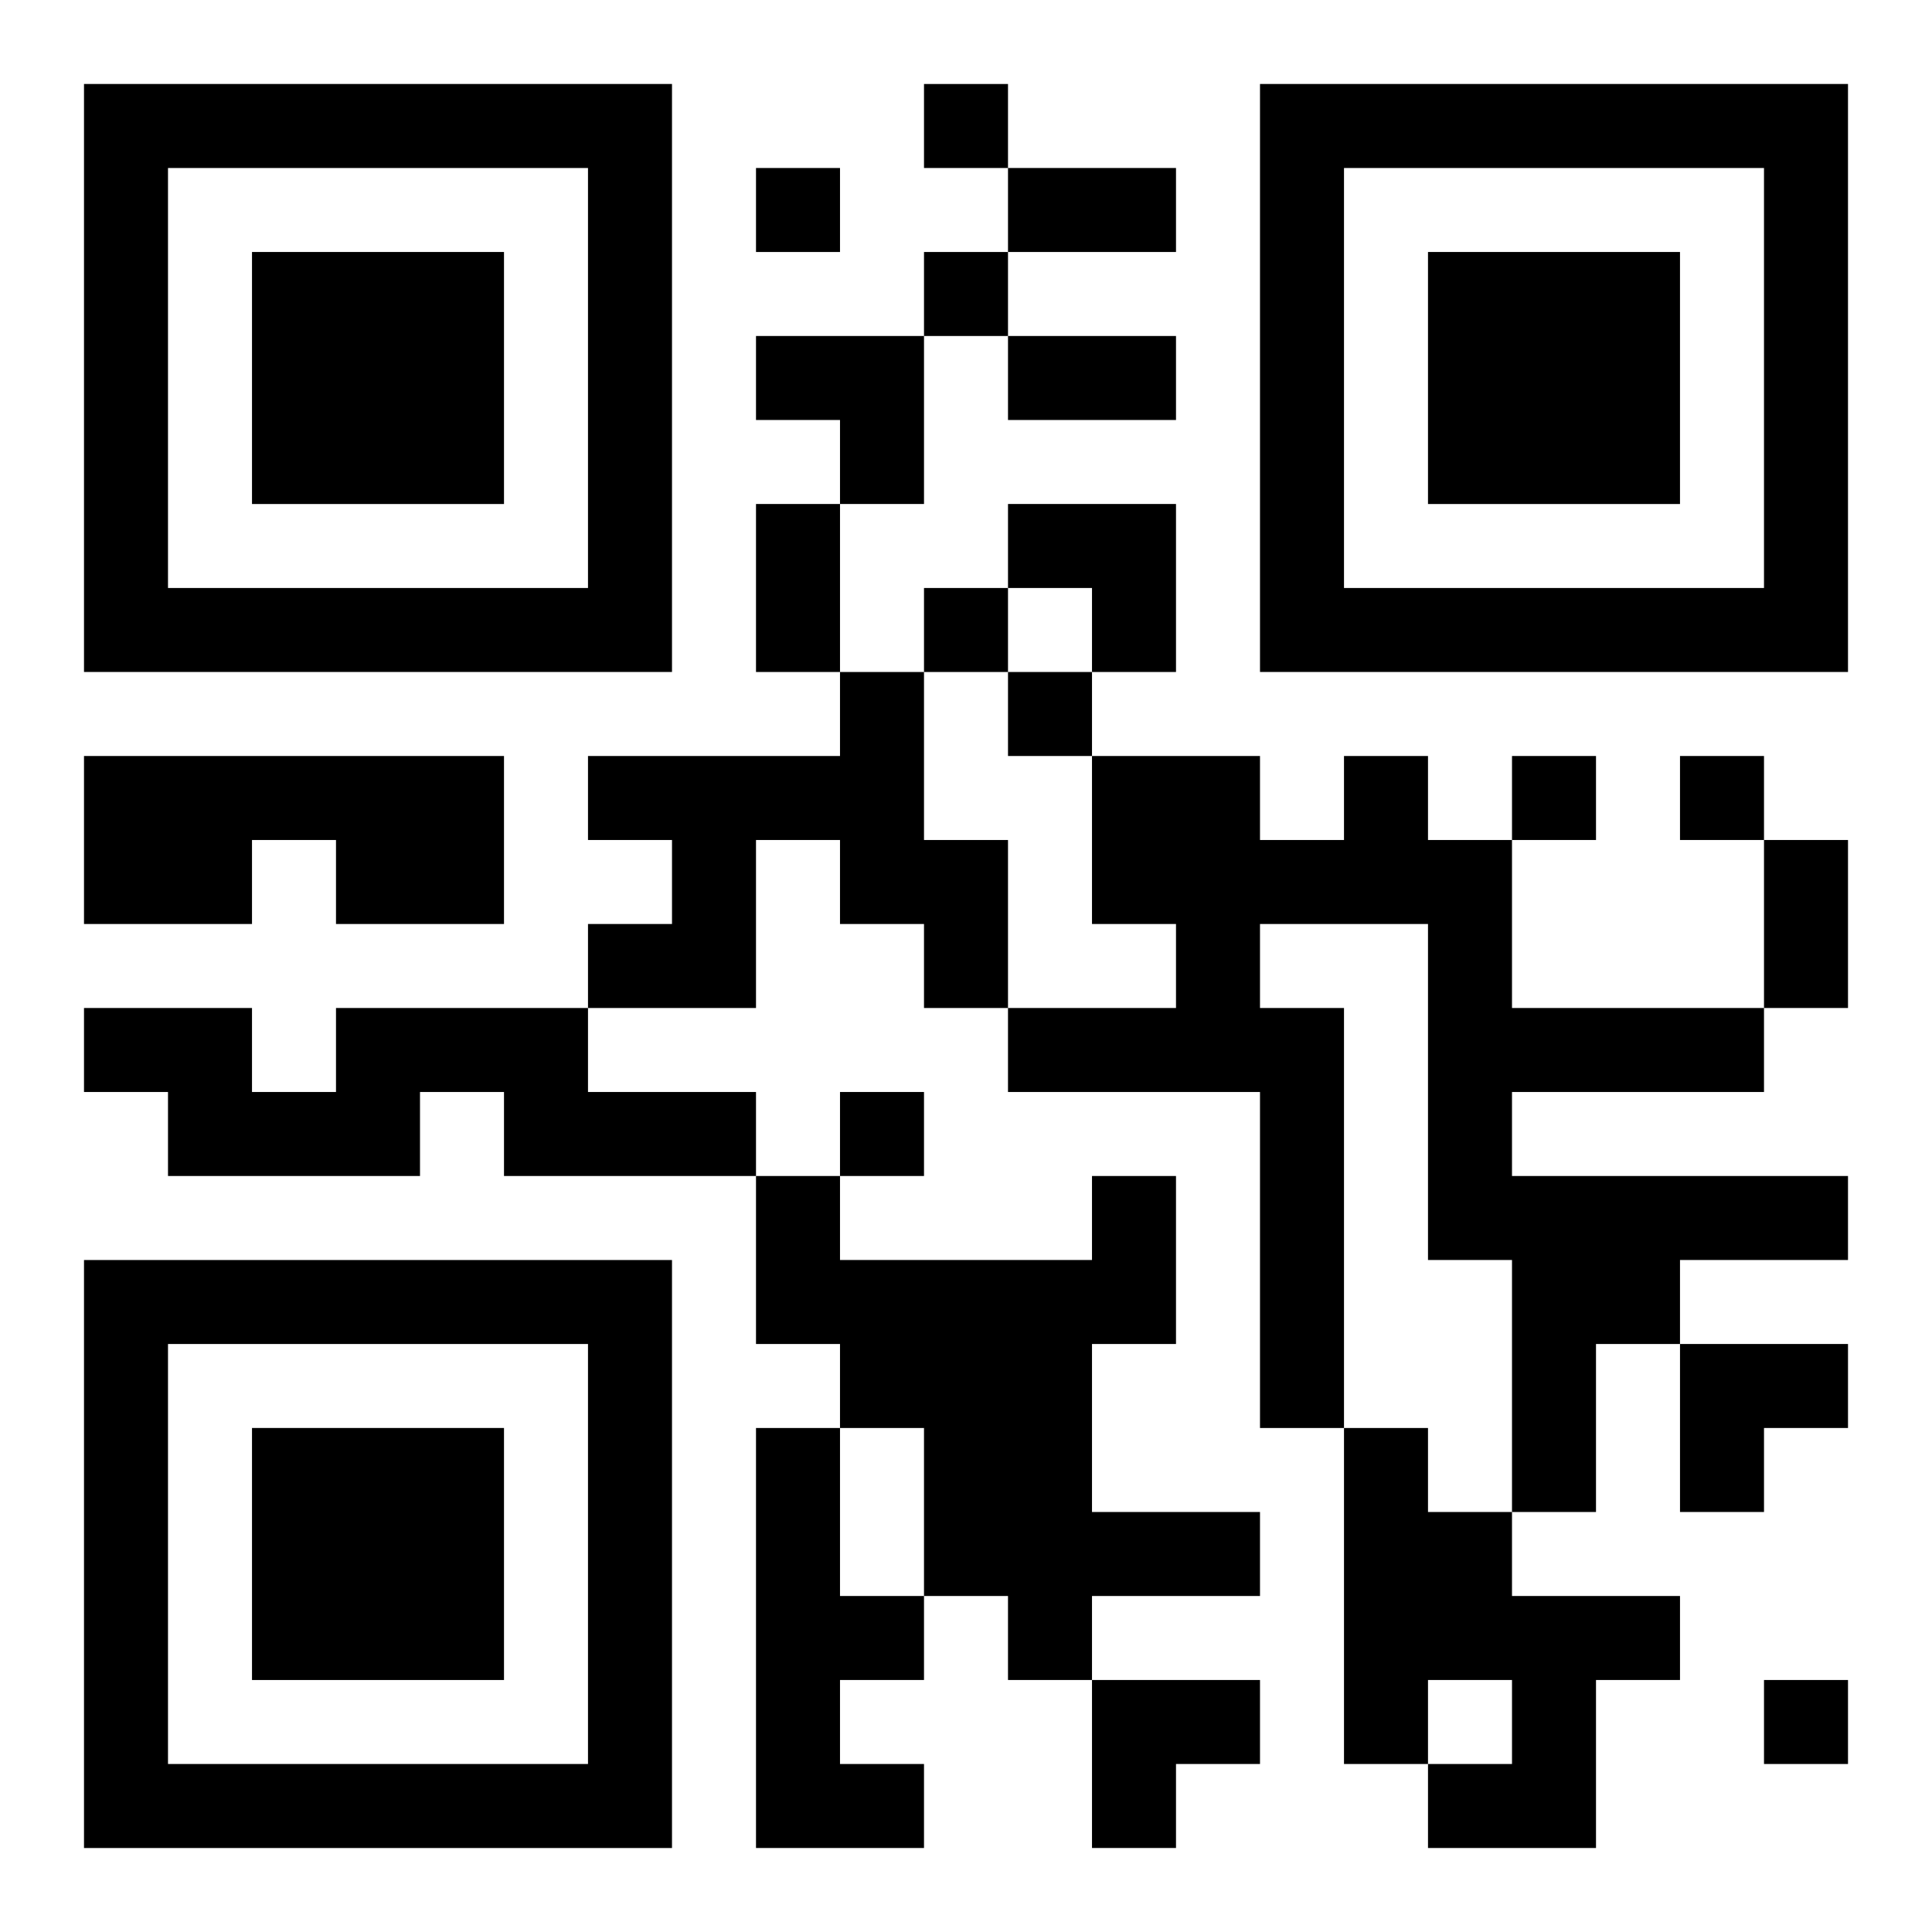
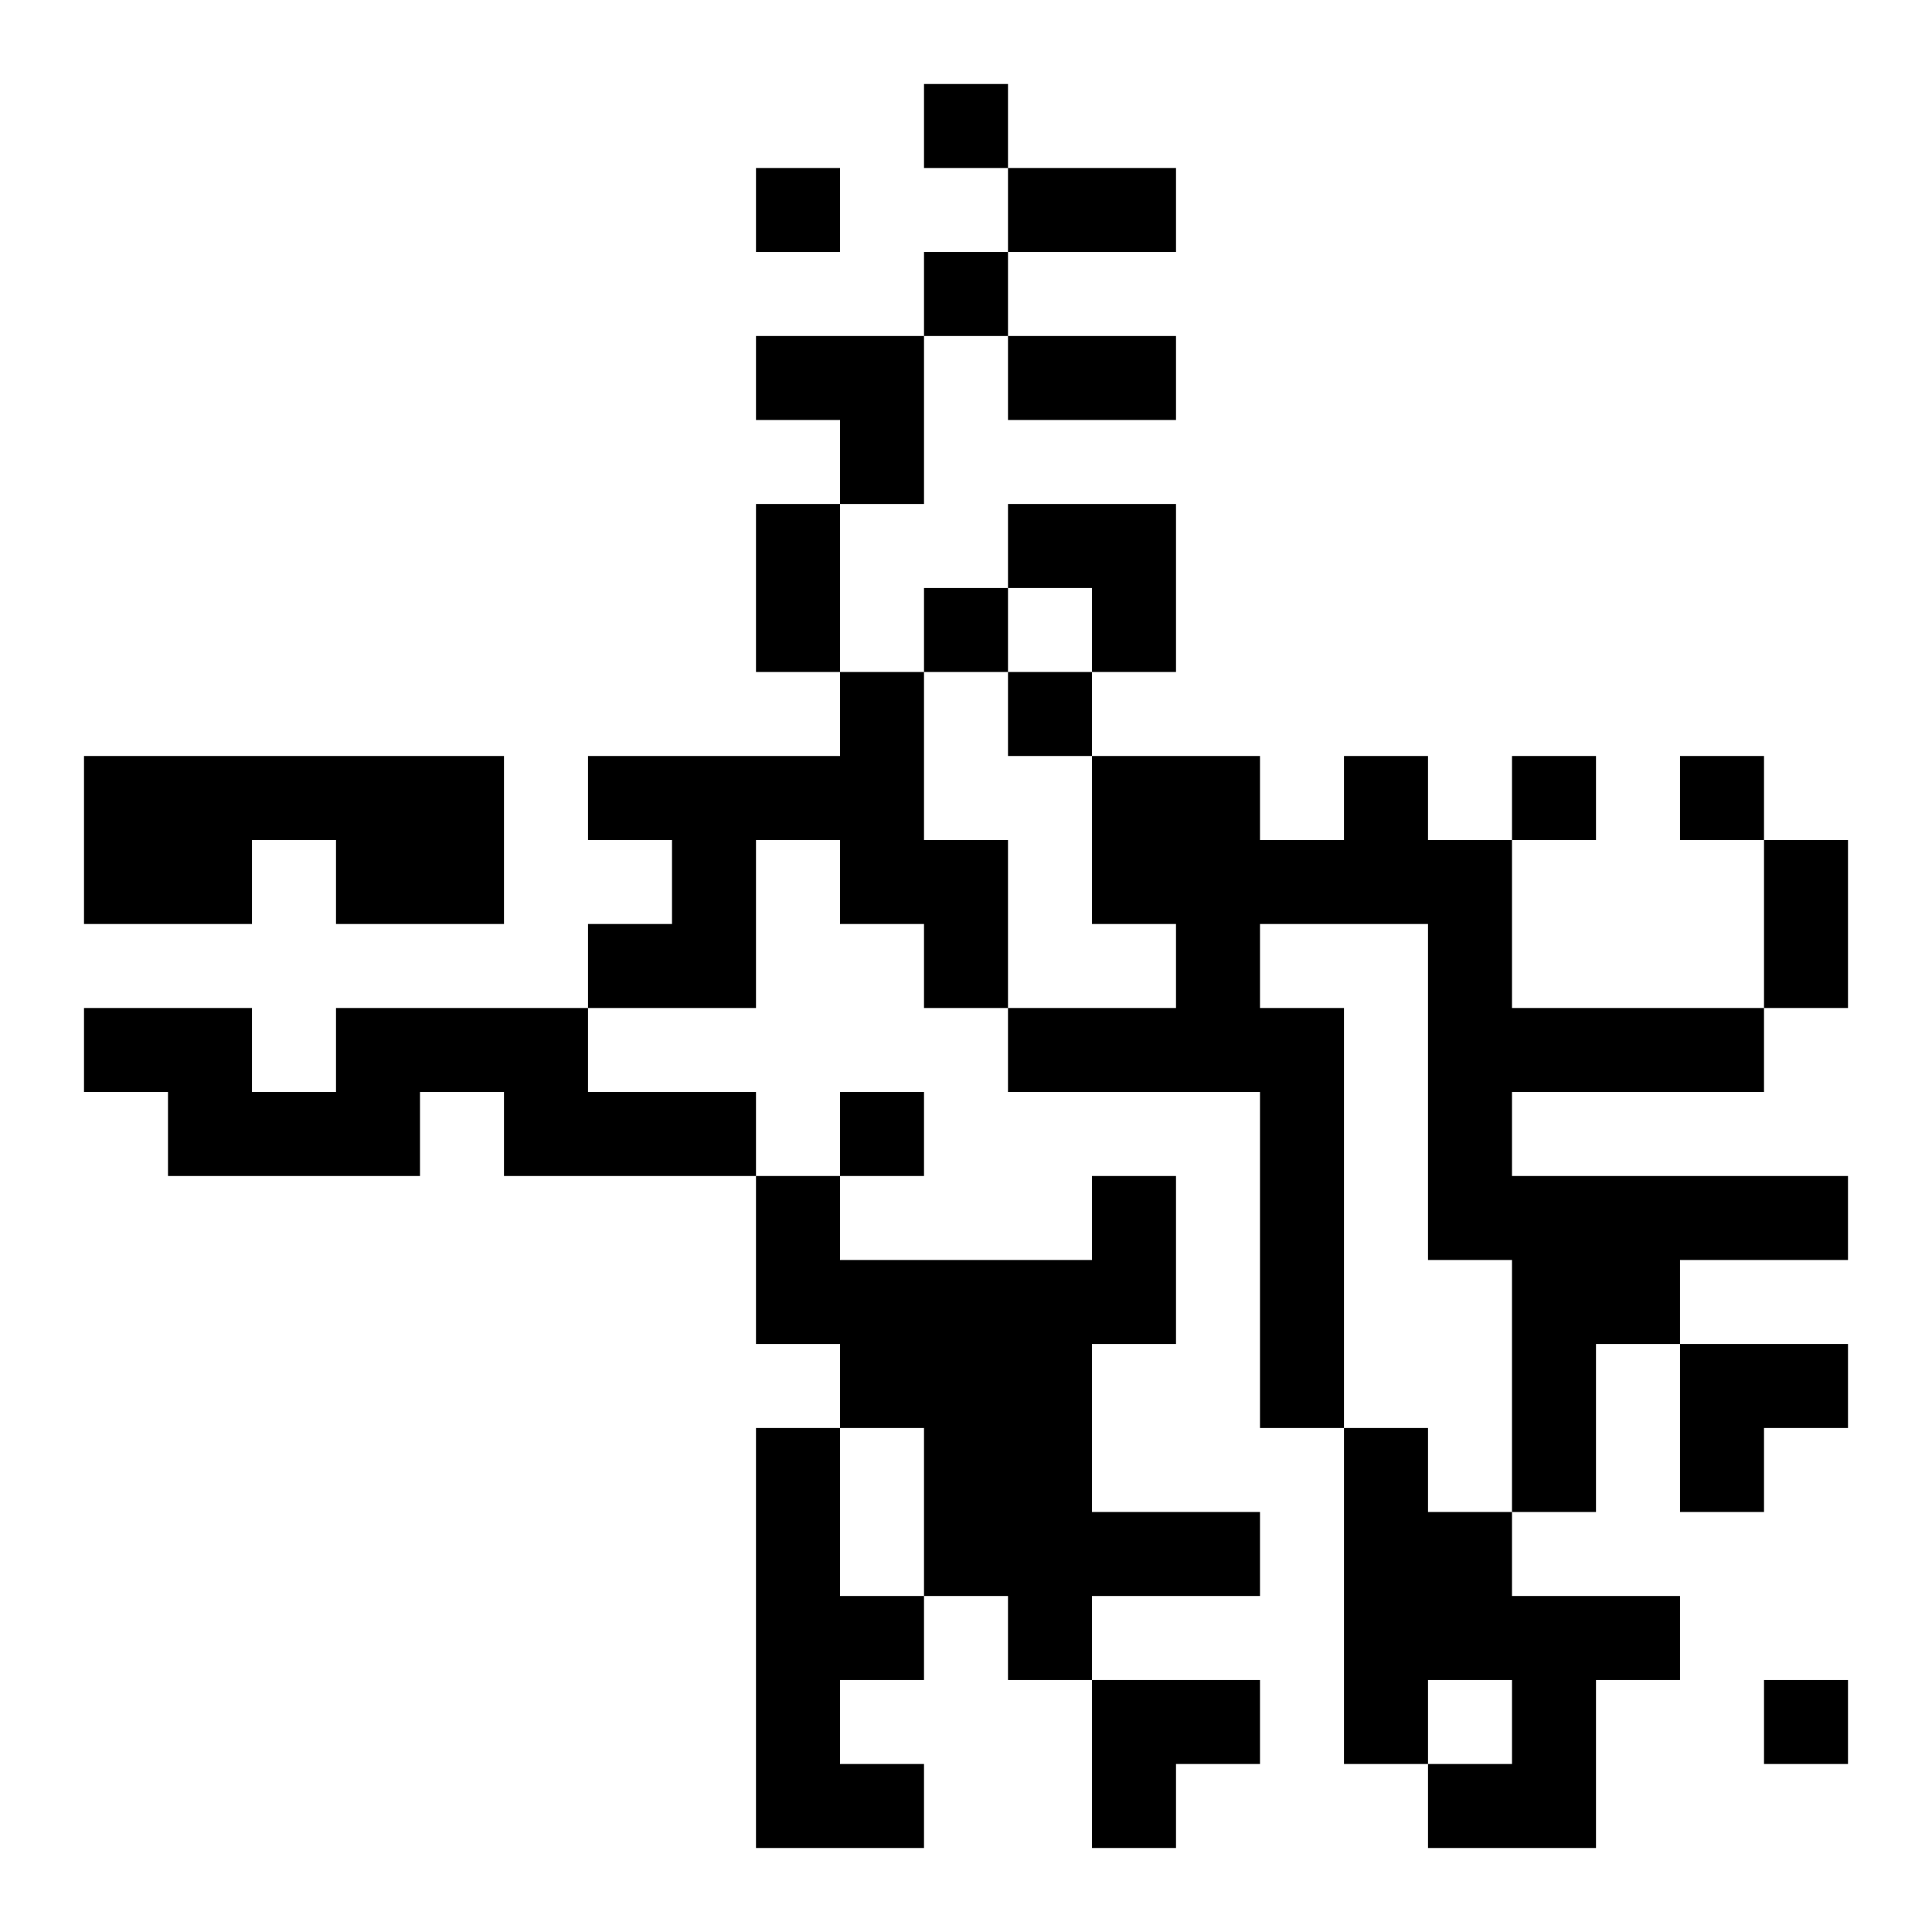
<svg xmlns="http://www.w3.org/2000/svg" xmlns:xlink="http://www.w3.org/1999/xlink" width="250" height="250" baseProfile="full" version="1.1" viewBox="-1 -1 23 23">
  <symbol id="a">
-     <path d="m0 7v7h7v-7h-7zm1 1h5v5h-5v-5zm1 1v3h3v-3h-3z" />
-   </symbol>
+     </symbol>
  <use y="-7" xlink:href="#a" />
  <use y="7" xlink:href="#a" />
  <use x="14" y="-7" xlink:href="#a" />
  <path d="m9 7h1v2h1v2h-1v-1h-1v-1h-1v2h-2v-1h1v-1h-1v-1h3v-1m-9 1h5v2h-2v-1h-1v1h-2v-2m15 0h1v1h1v2h3v1h-3v1h4v1h-2v1h-1v2h-1v-3h-1v-4h-2v1h1v5h-1v-4h-3v-1h2v-1h-1v-2h2v1h1v-1m-12 3h3v1h2v1h-3v-1h-1v1h-3v-1h-1v-1h2v1h1v-1m9 2h1v2h-1v2h2v1h-2v1h-1v-1h-1v-2h-1v-1h-1v-2h1v1h3v-1m-4 3h1v2h1v1h-1v1h1v1h-2v-5m7 0h1v1h1v1h2v1h-1v2h-2v-1h1v-1h-1v1h-1v-4m-5-16v1h1v-1h-1m-2 1v1h1v-1h-1m2 1v1h1v-1h-1m0 4v1h1v-1h-1m1 1v1h1v-1h-1m6 1v1h1v-1h-1m2 0v1h1v-1h-1m-10 4v1h1v-1h-1m11 7v1h1v-1h-1m-9-18h2v1h-2v-1m0 2h2v1h-2v-1m-3 2h1v2h-1v-2m12 4h1v2h-1v-2m-12-6h2v2h-1v-1h-1zm3 2h2v2h-1v-1h-1zm8 10h2v1h-1v1h-1zm-7 4h2v1h-1v1h-1z" />
</svg>